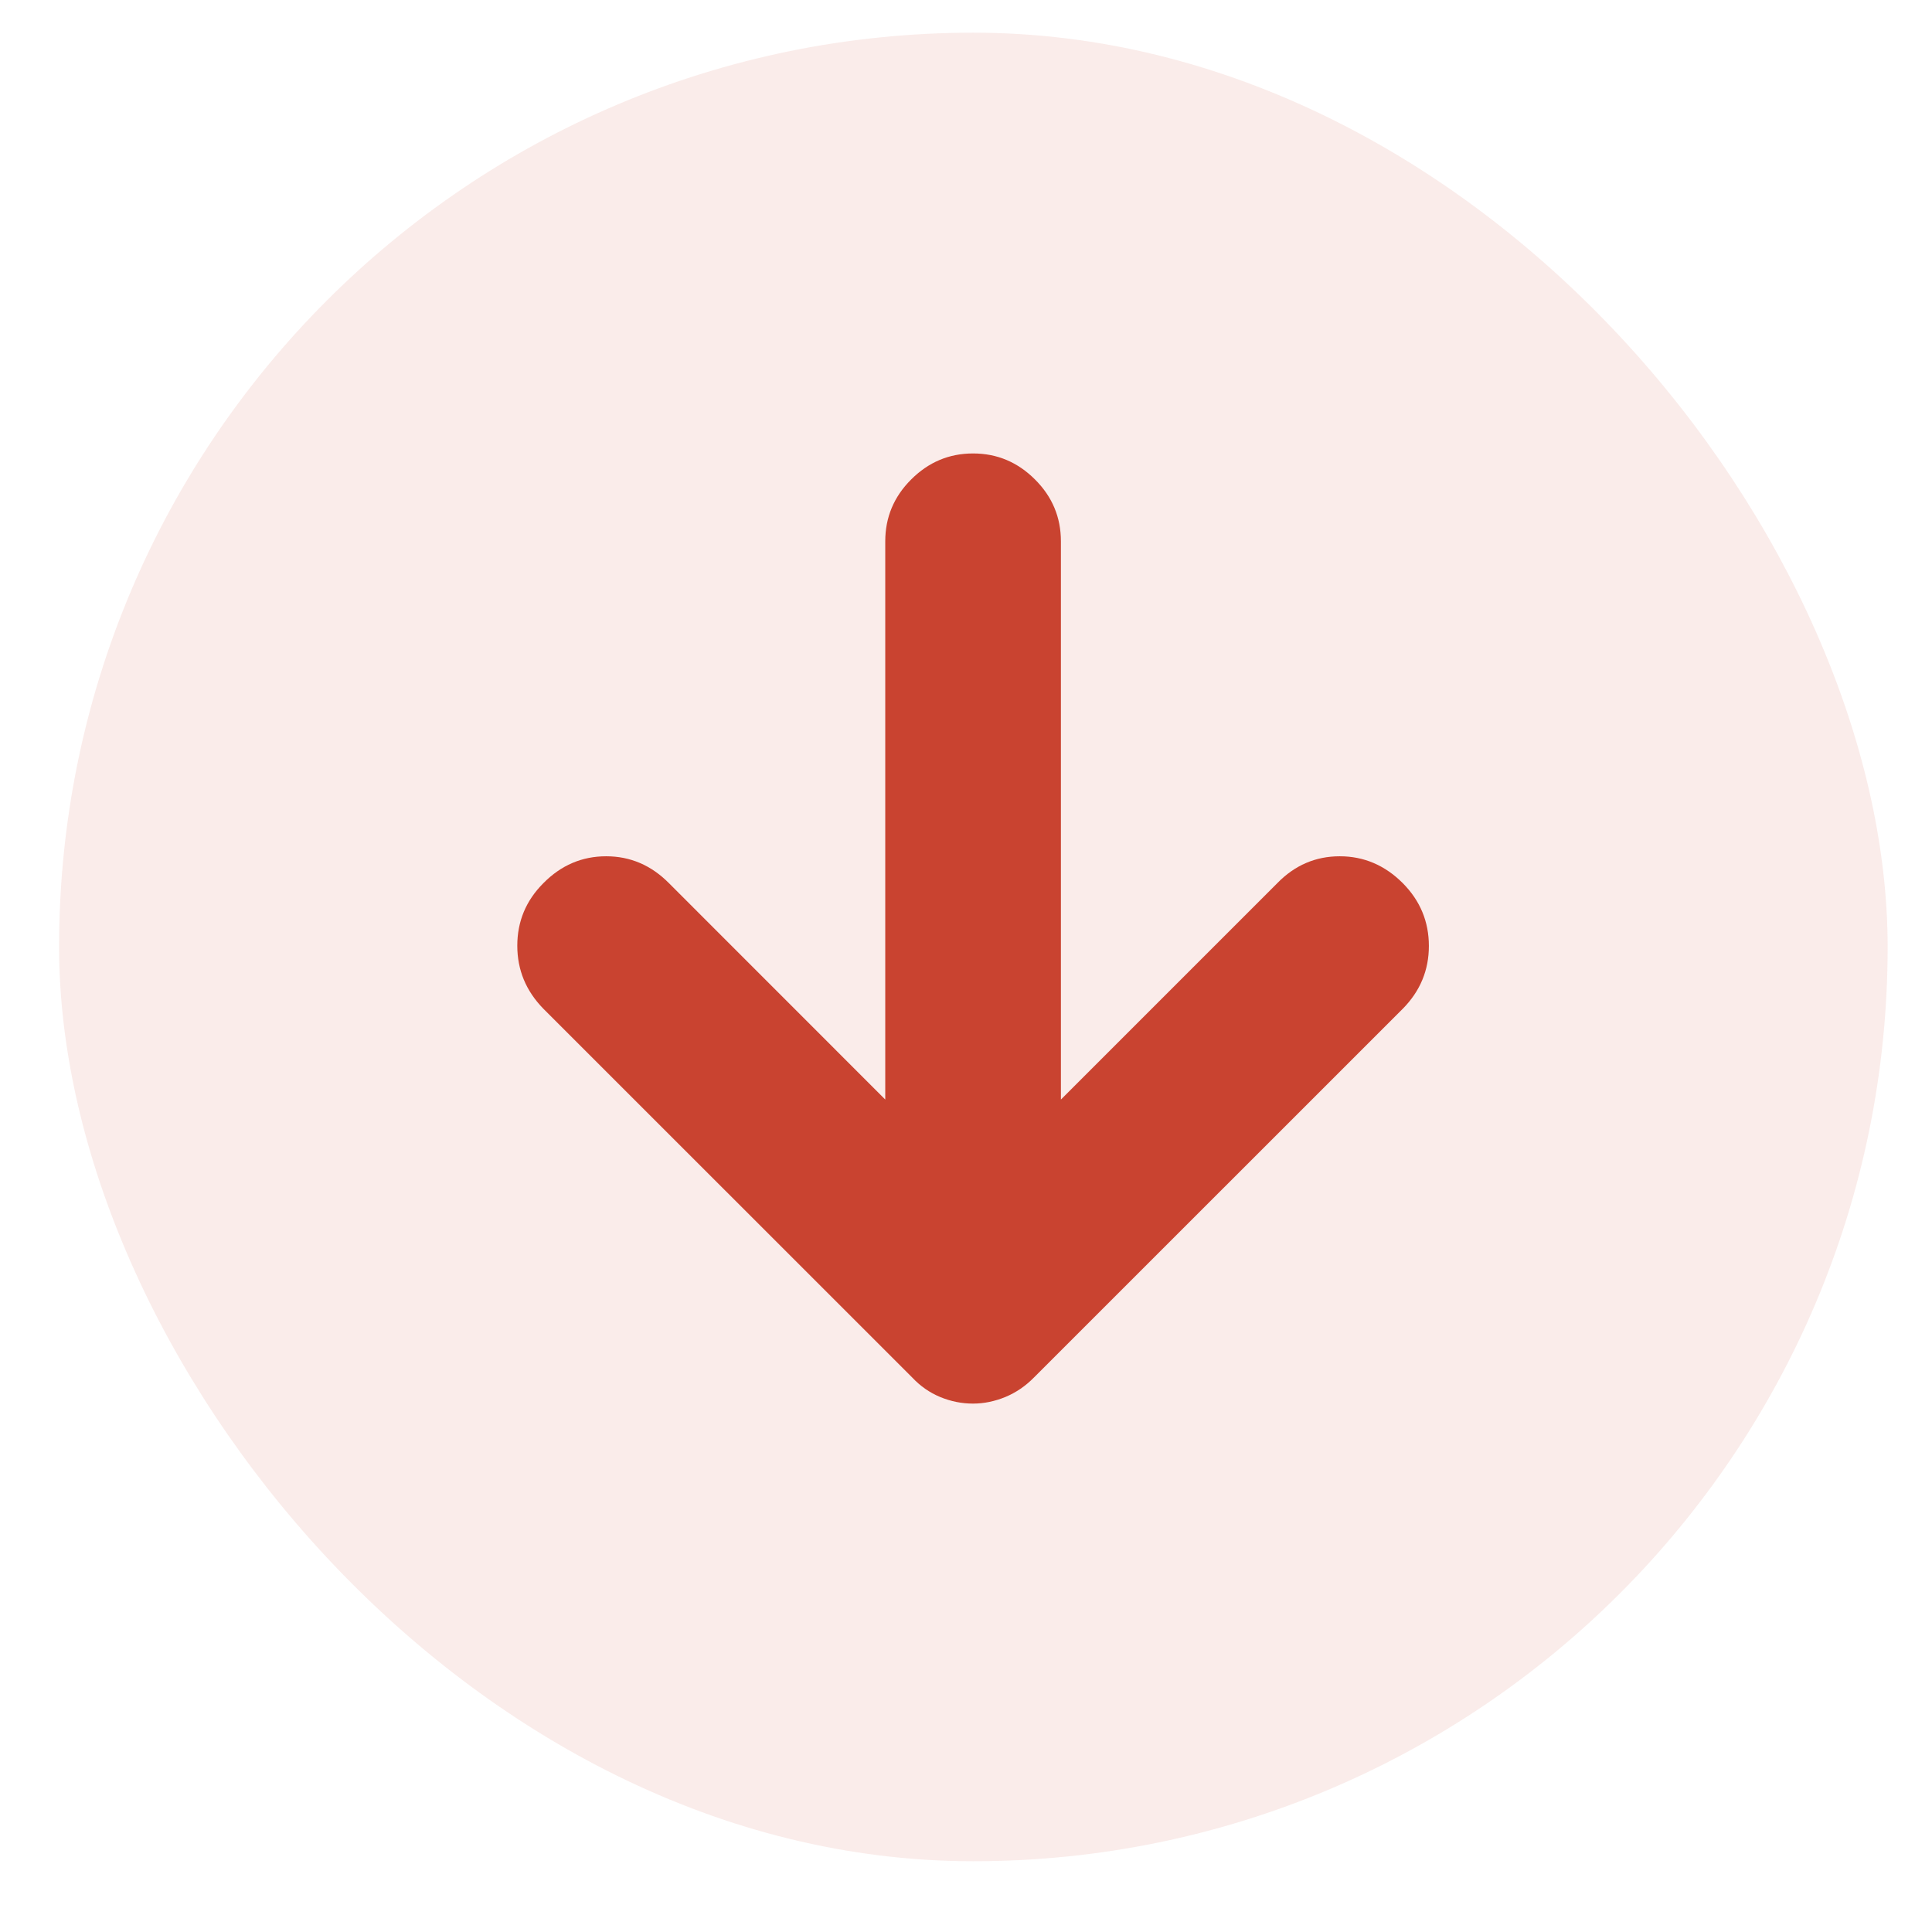
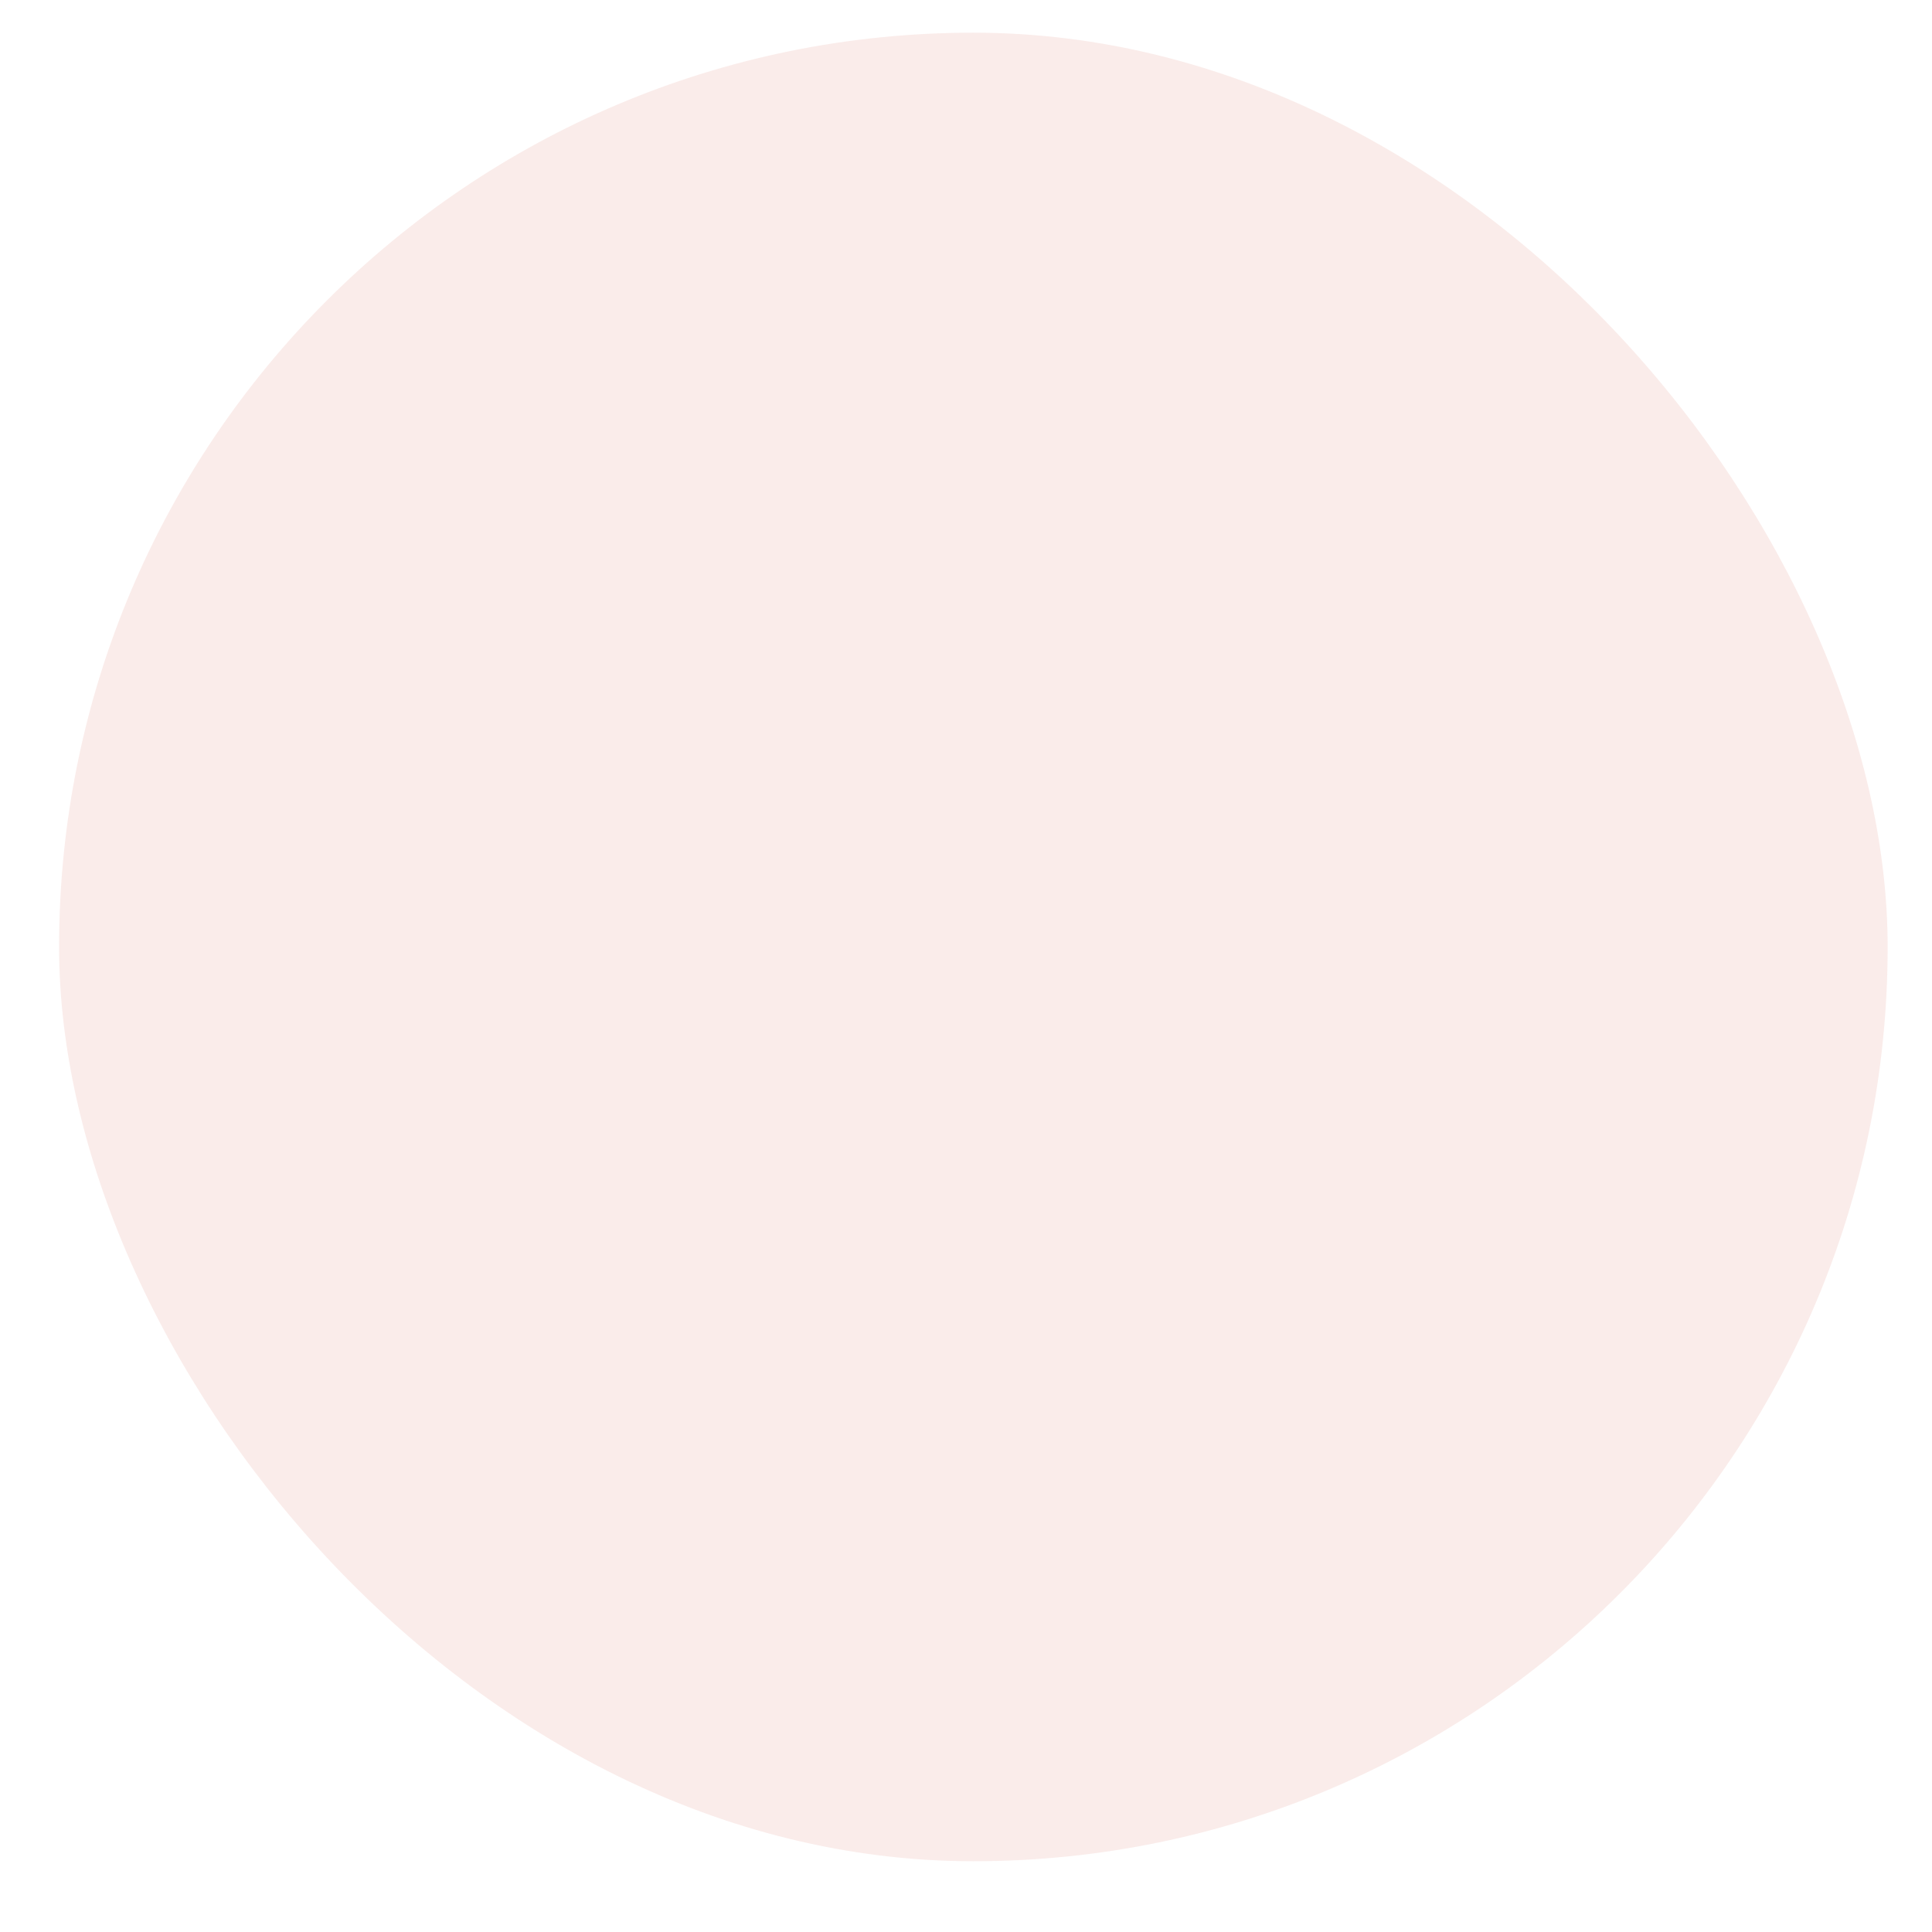
<svg xmlns="http://www.w3.org/2000/svg" width="24" height="24" viewBox="0 0 24 24" fill="none">
  <rect x="0.734" y="0.406" width="22.715" height="22.715" rx="11.358" fill="#C94330" fill-opacity="0.1" />
  <mask id="mask0_812_13317" style="mask-type:alpha" maskUnits="userSpaceOnUse" x="3" y="3" width="18" height="18">
-     <rect x="20.609" y="20.281" width="17.037" height="17.037" transform="rotate(180 20.609 20.281)" fill="#D9D9D9" />
-   </mask>
+     </mask>
  <g mask="url(#mask0_812_13317)">
-     <path d="M12.088 5.633C12.386 5.633 12.642 5.741 12.857 5.956C13.072 6.17 13.179 6.427 13.179 6.724L13.179 13.659L15.867 10.971C16.084 10.748 16.343 10.637 16.643 10.637C16.942 10.637 17.203 10.748 17.426 10.971C17.642 11.189 17.75 11.449 17.75 11.751C17.75 12.052 17.642 12.312 17.426 12.531L12.845 17.111C12.74 17.218 12.621 17.299 12.489 17.354C12.357 17.408 12.223 17.436 12.087 17.436C11.948 17.436 11.813 17.409 11.681 17.355C11.549 17.3 11.433 17.22 11.331 17.111L6.75 12.531C6.534 12.31 6.426 12.049 6.426 11.748C6.426 11.446 6.534 11.187 6.75 10.971C6.97 10.748 7.23 10.637 7.53 10.637C7.829 10.637 8.089 10.748 8.31 10.971L10.997 13.659L10.997 6.724C10.997 6.427 11.104 6.17 11.319 5.956C11.534 5.741 11.79 5.633 12.088 5.633Z" fill="#C94330" />
-   </g>
+     </g>
</svg>